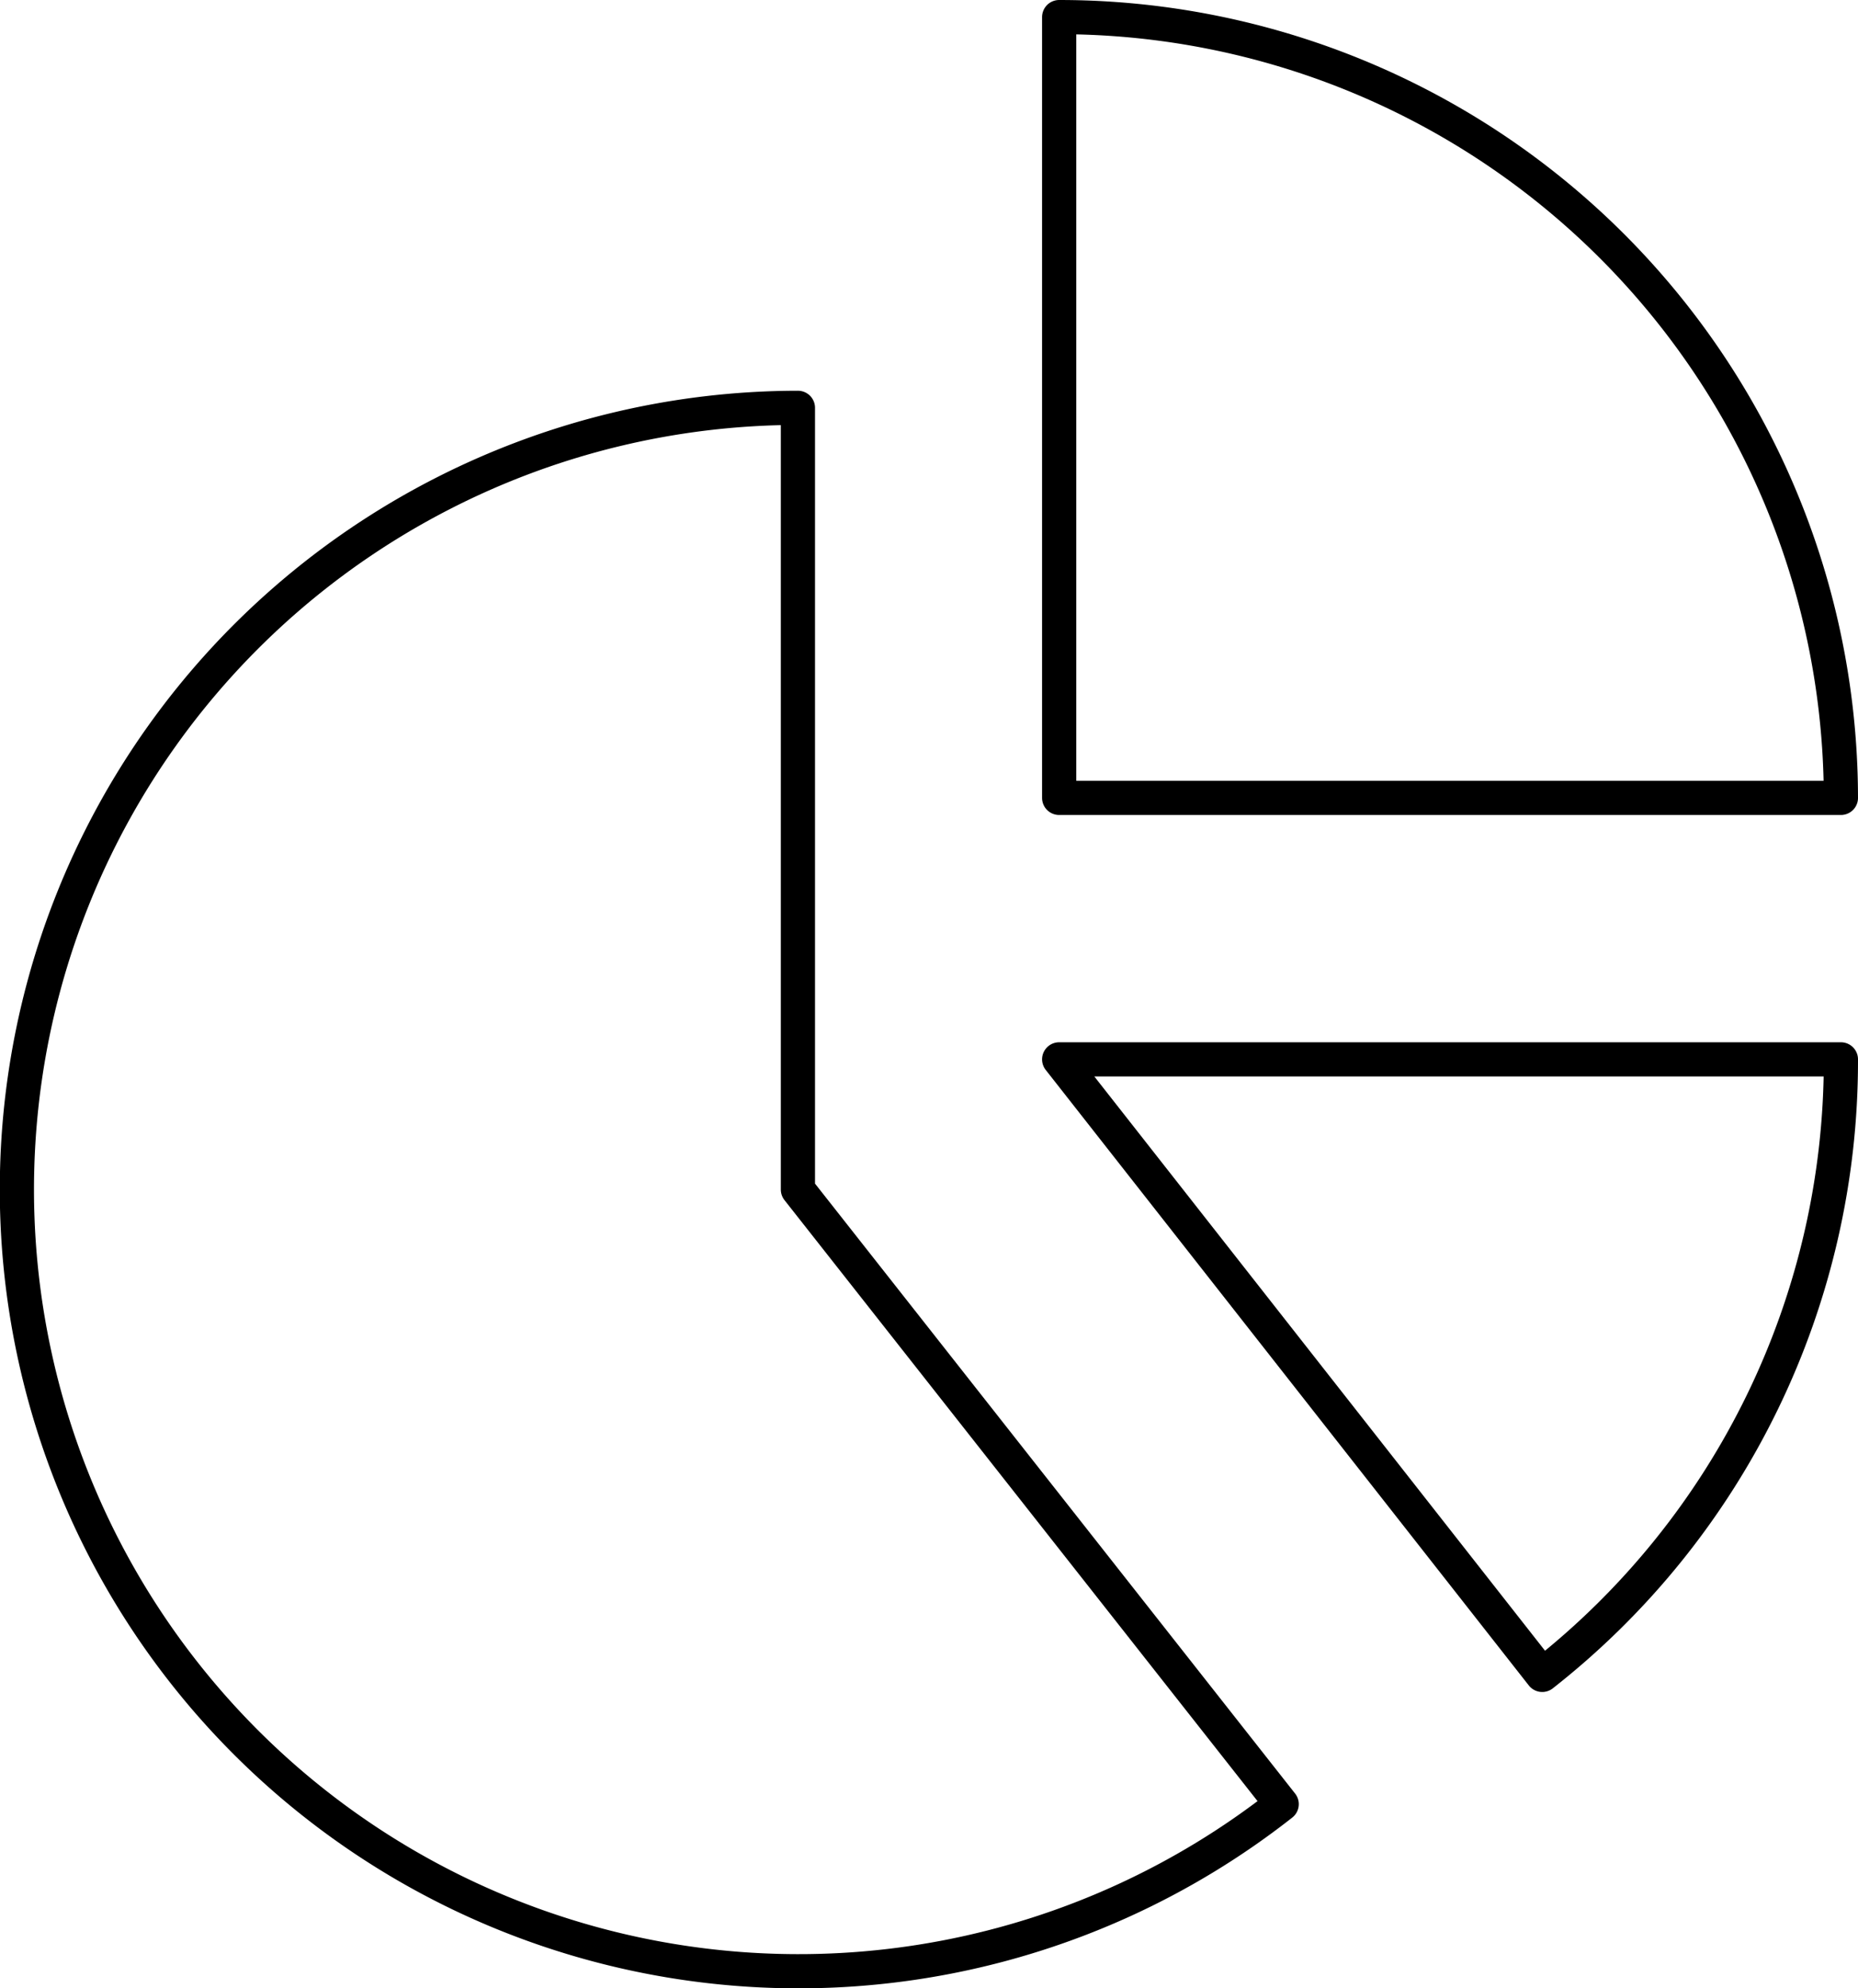
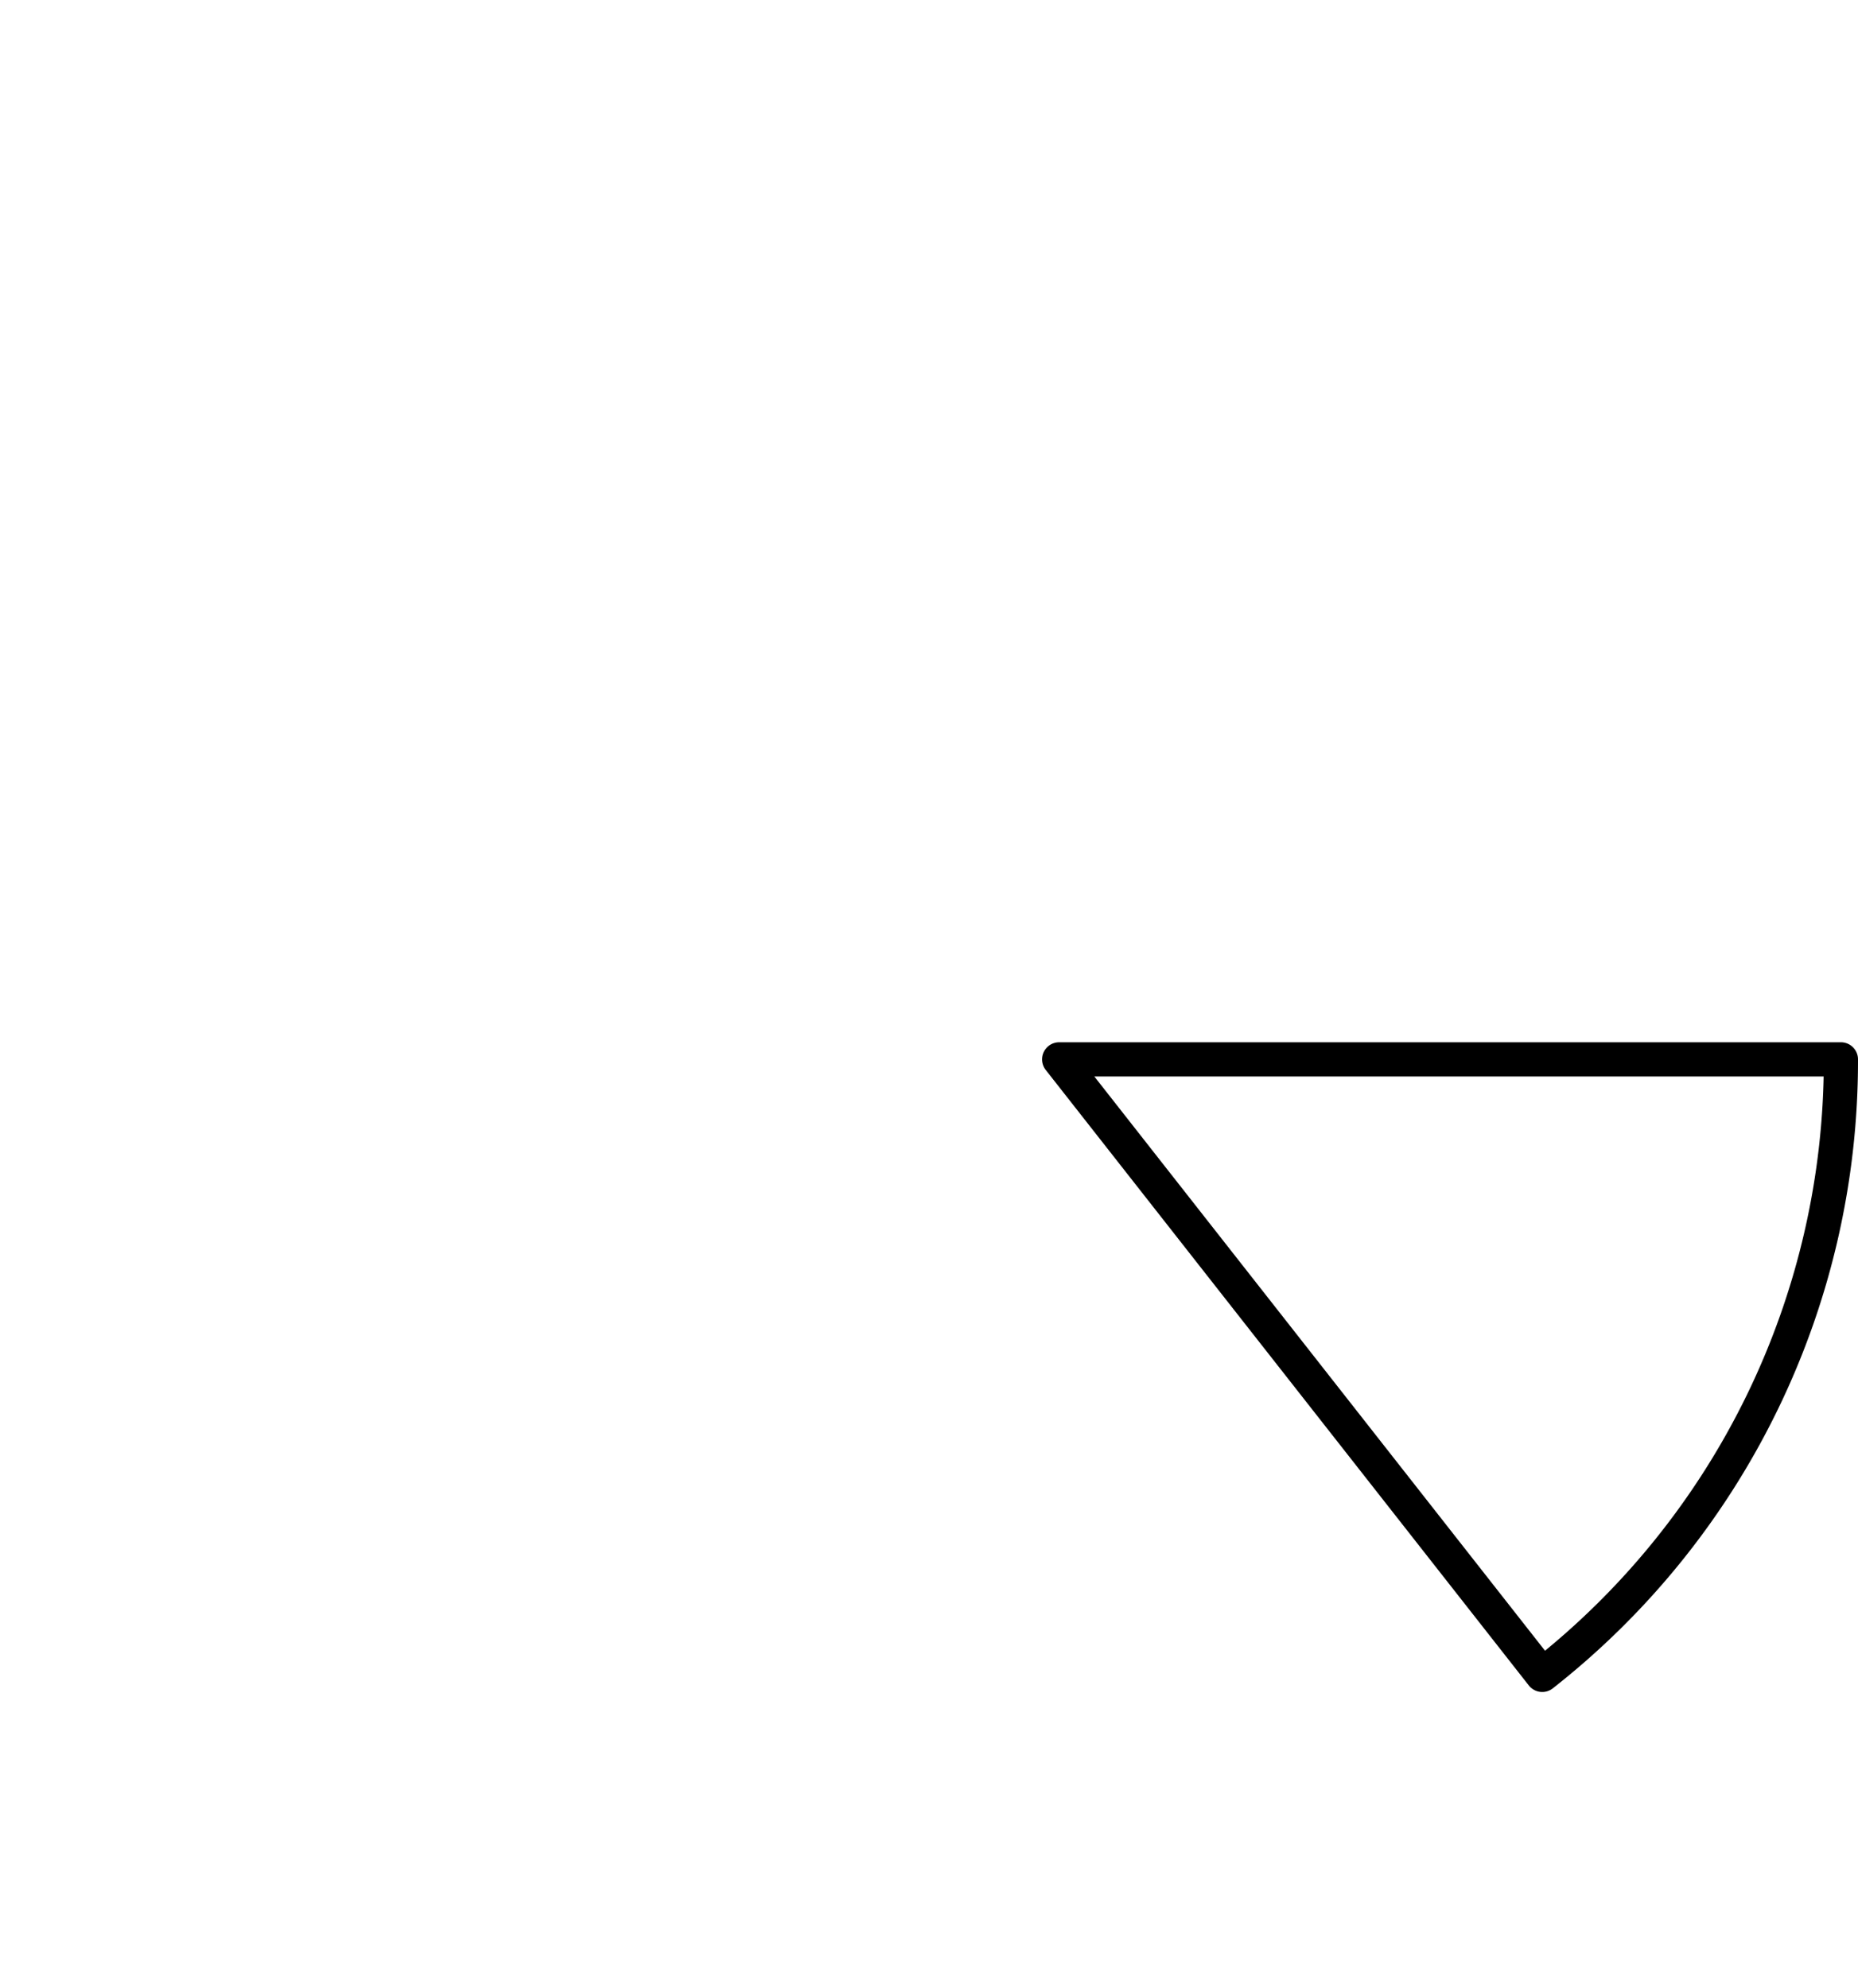
<svg xmlns="http://www.w3.org/2000/svg" viewBox="0 0 81.5 87.22">
  <defs>
    <style>.cls-1{fill:none;stroke:#000;stroke-linecap:round;stroke-linejoin:round;stroke-width:1.5px;}</style>
  </defs>
  <title>Evaluation (2)</title>
  <g id="Calque_2" data-name="Calque 2">
    <g id="Evaluation">
-       <path class="cls-1" d="M46.46.75V35H80.75A34.29,34.29,0,0,0,46.46.75Z" />
-       <path class="cls-1" d="M35,52.18V17.89A34.29,34.29,0,1,0,56.22,79.14Z" />
      <path class="cls-1" d="M80.75,46.47H46.46l21.19,27A34.23,34.23,0,0,0,80.75,46.47Z" />
    </g>
  </g>
</svg>